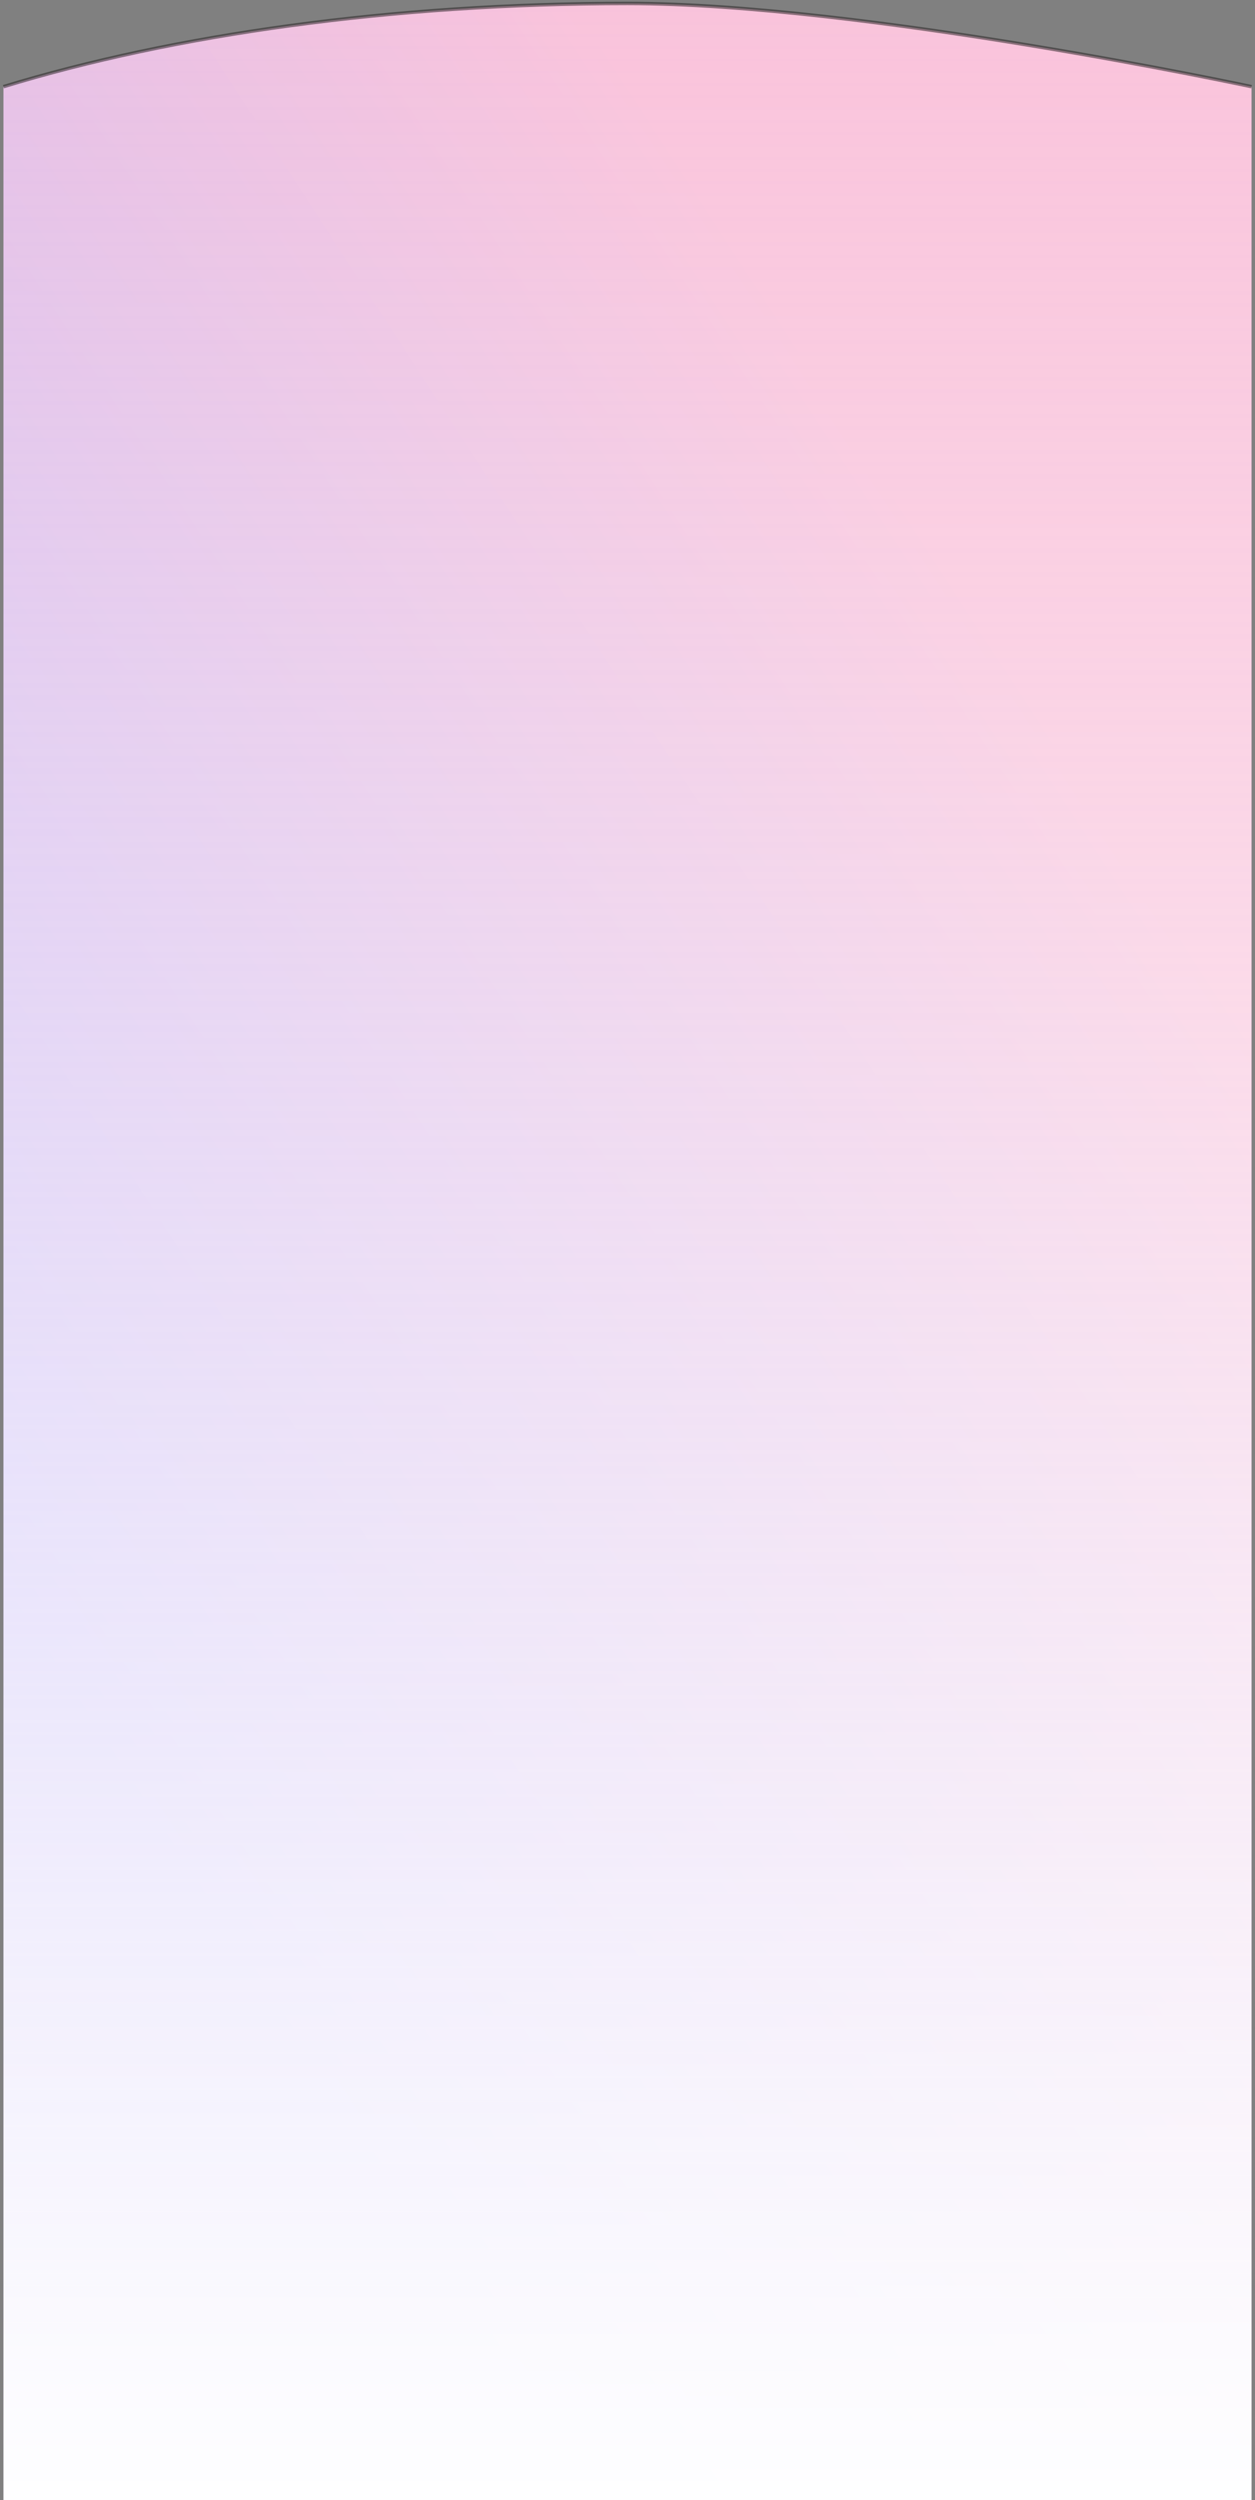
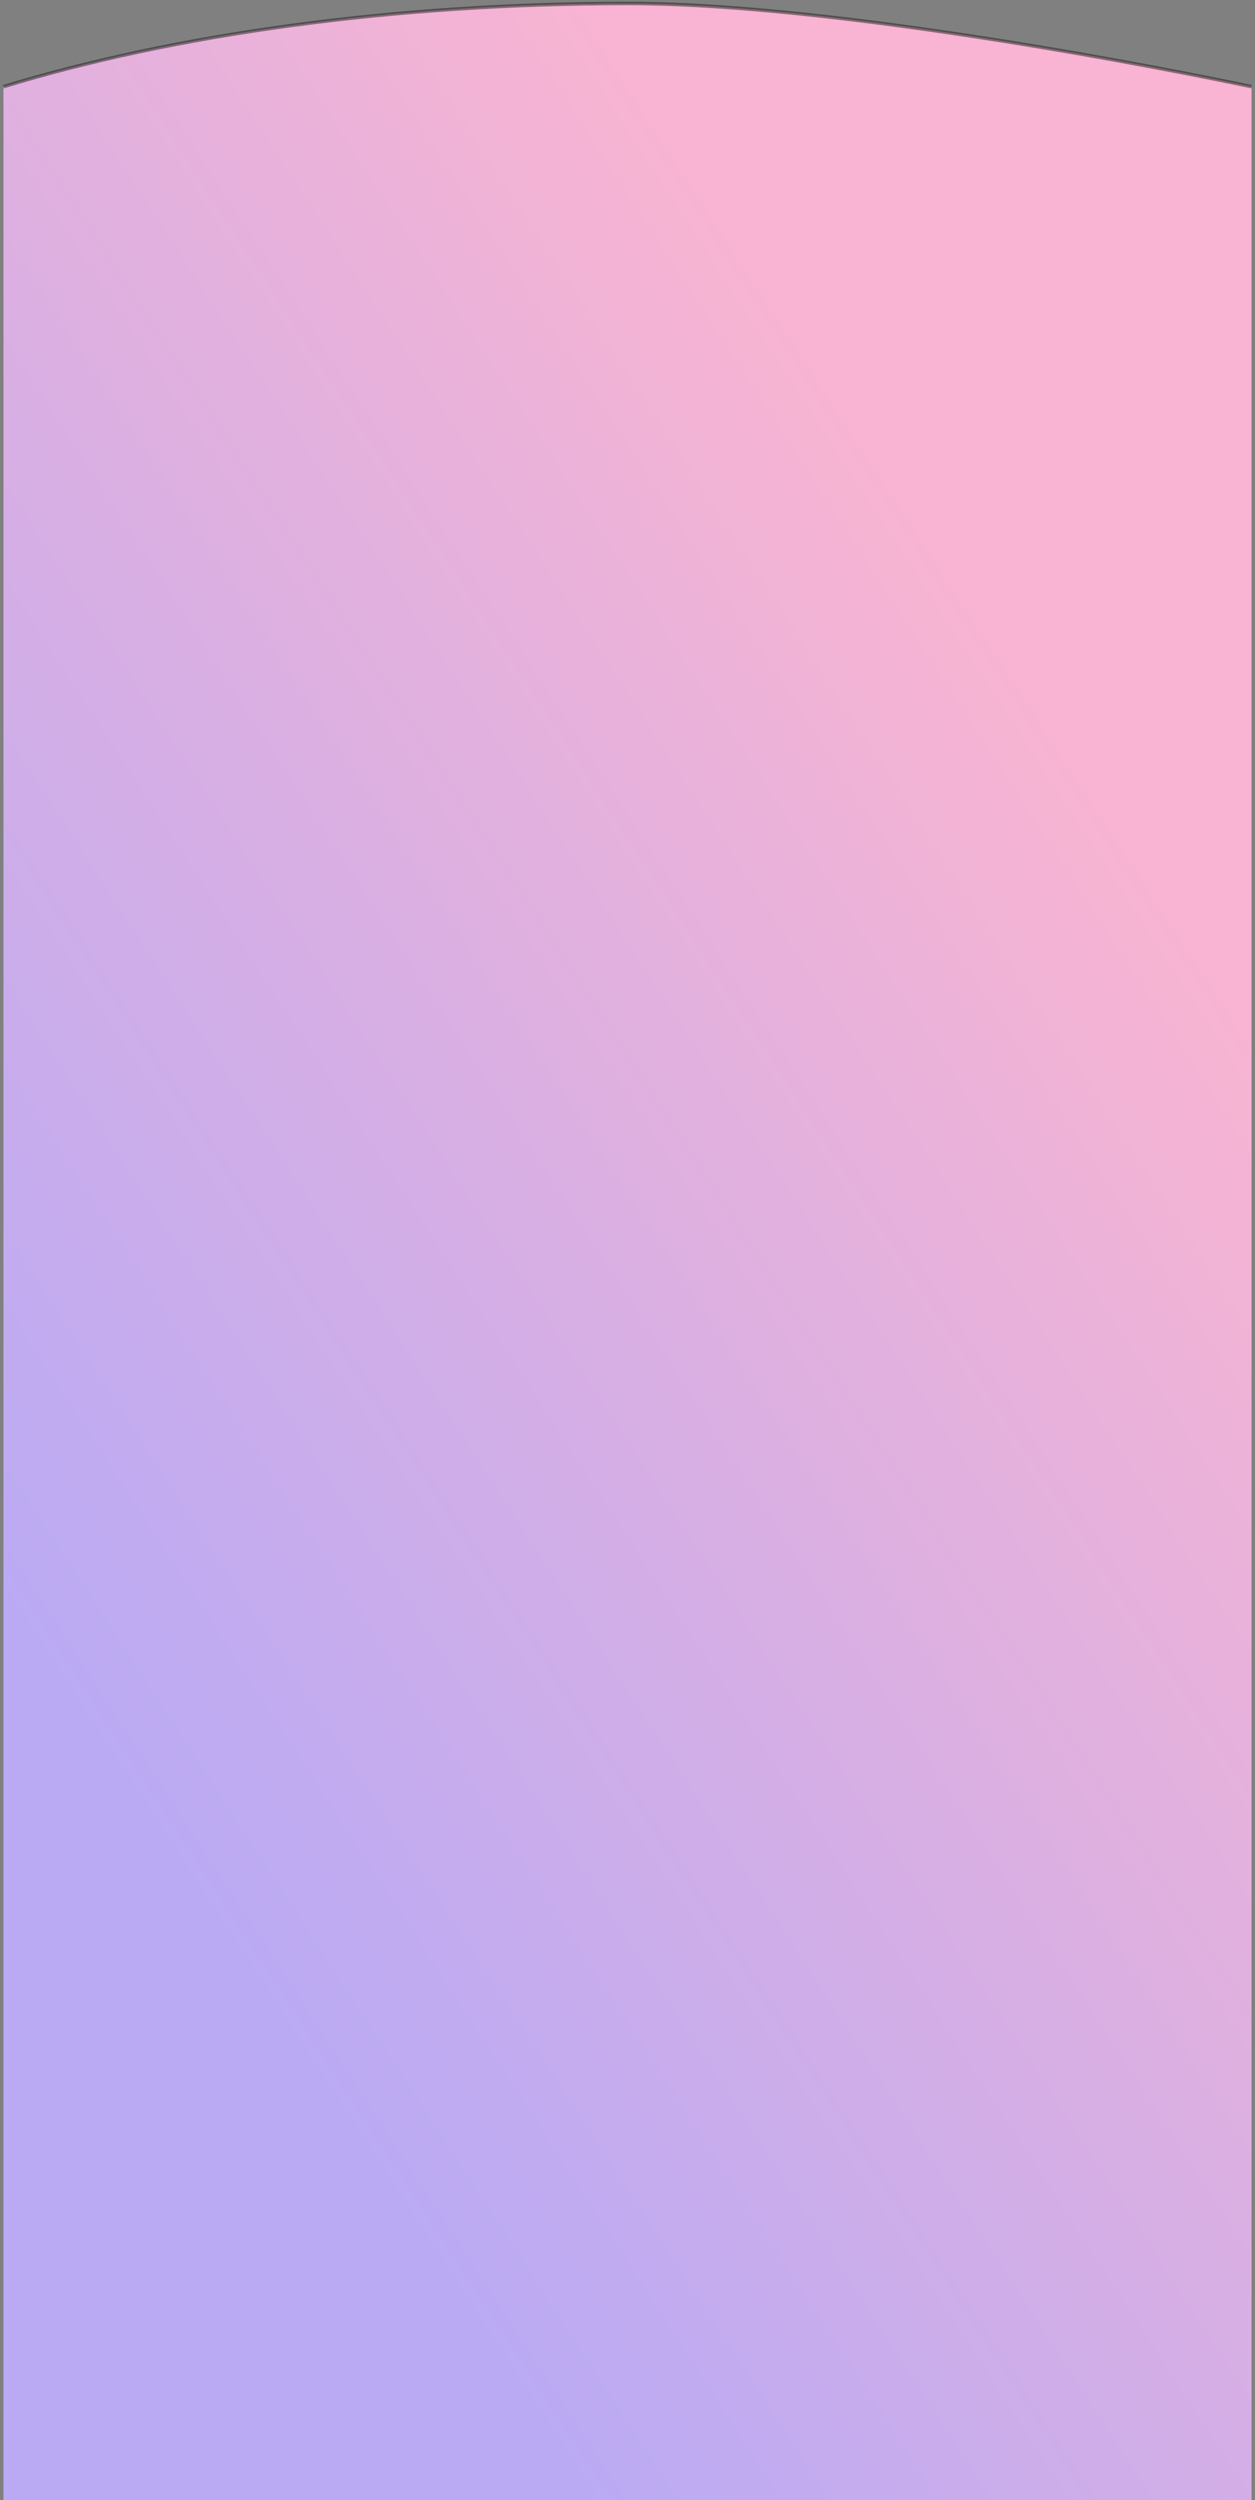
<svg xmlns="http://www.w3.org/2000/svg" fill="none" viewBox="0 0 362 721">
  <rect x="0" y="0" width="362" height="721" fill="#808080" stroke="none" />
  <path fill="url(#paint0_linear_1021_9318)" d="M361 25S249 1 181 1 50 10 1 25v696h360V25Z" />
-   <path fill="url(#paint1_linear_1021_9318)" d="M361 25S249 1 181 1 50 10 1 25v696h360V25Z" />
  <path stroke="#221F1F" stroke-opacity=".5" d="M361 25S249 1 181 1 50 10 1 25" />
  <defs>
    <linearGradient id="paint0_linear_1021_9318" x1="1" x2="329.5" y1="462" y2="248.5" gradientUnits="userSpaceOnUse">
      <stop stop-color="#BAAAF4" />
      <stop offset="1" stop-color="#F8B4D2" />
    </linearGradient>
    <linearGradient id="paint1_linear_1021_9318" x1="181" x2="181" y1="721" y2="1" gradientUnits="userSpaceOnUse">
      <stop stop-color="#FEFEFF" />
      <stop offset="1" stop-color="#FEFEFF" stop-opacity=".2" />
    </linearGradient>
  </defs>
</svg>